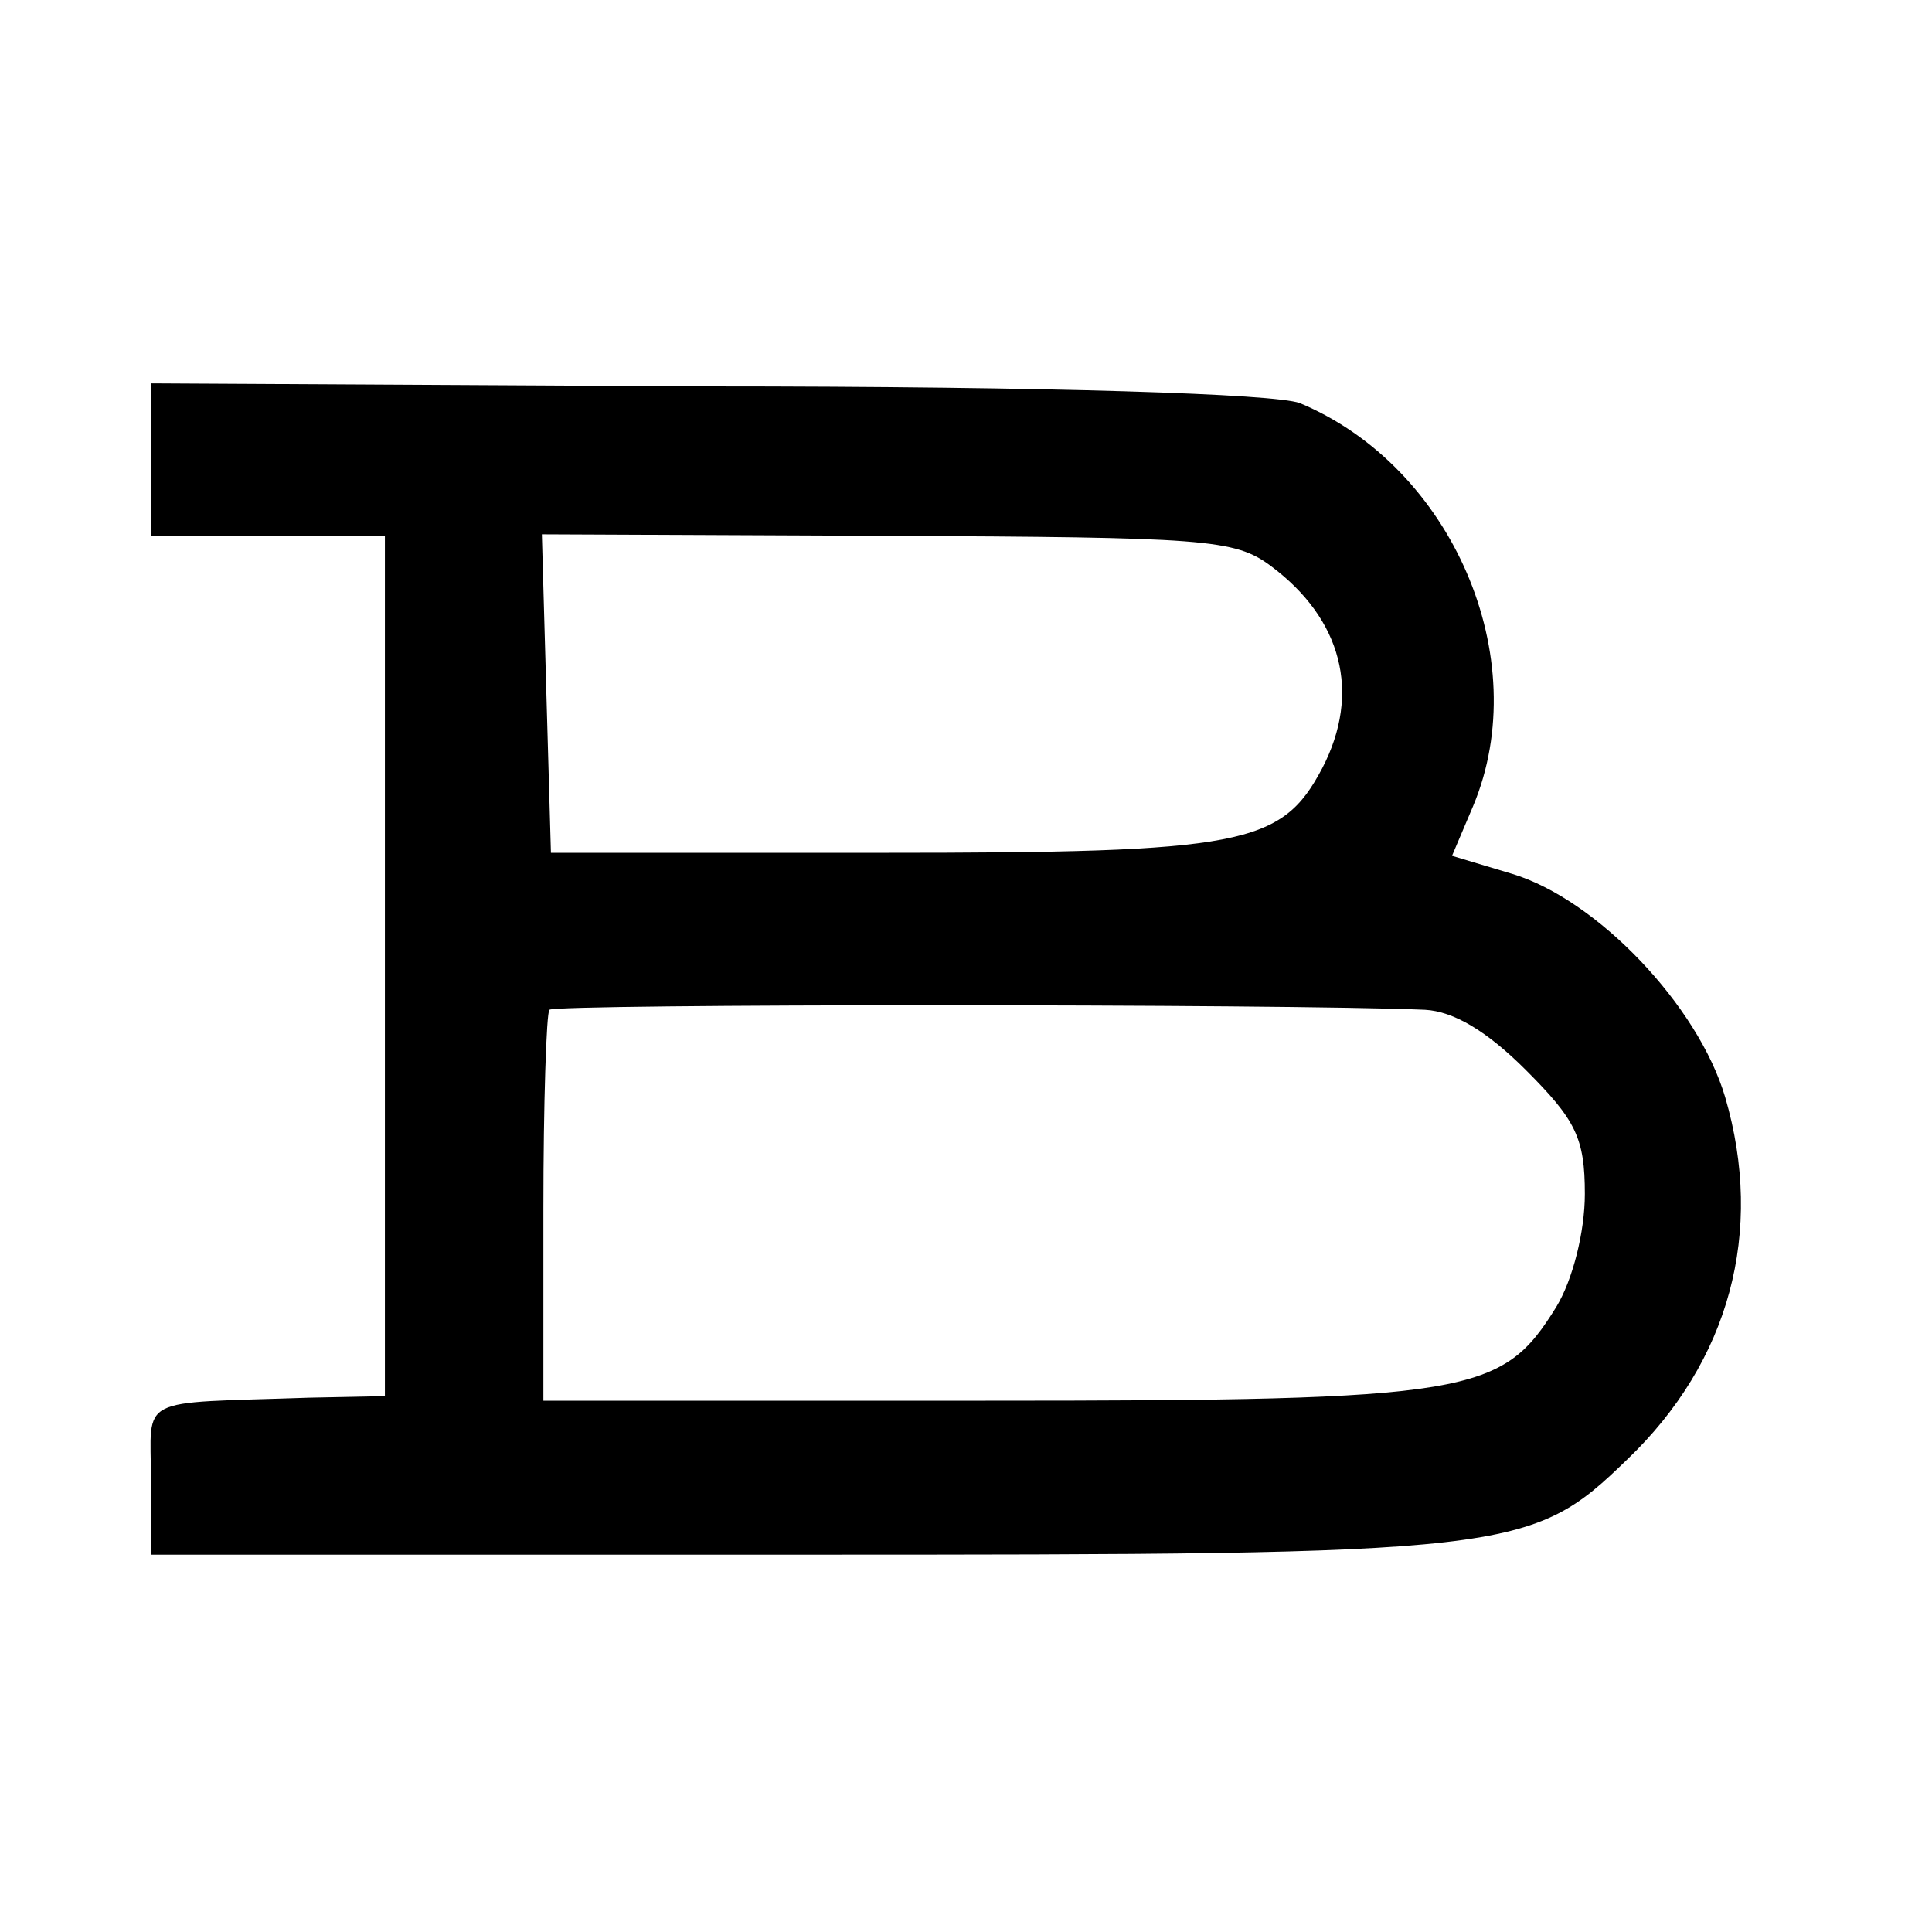
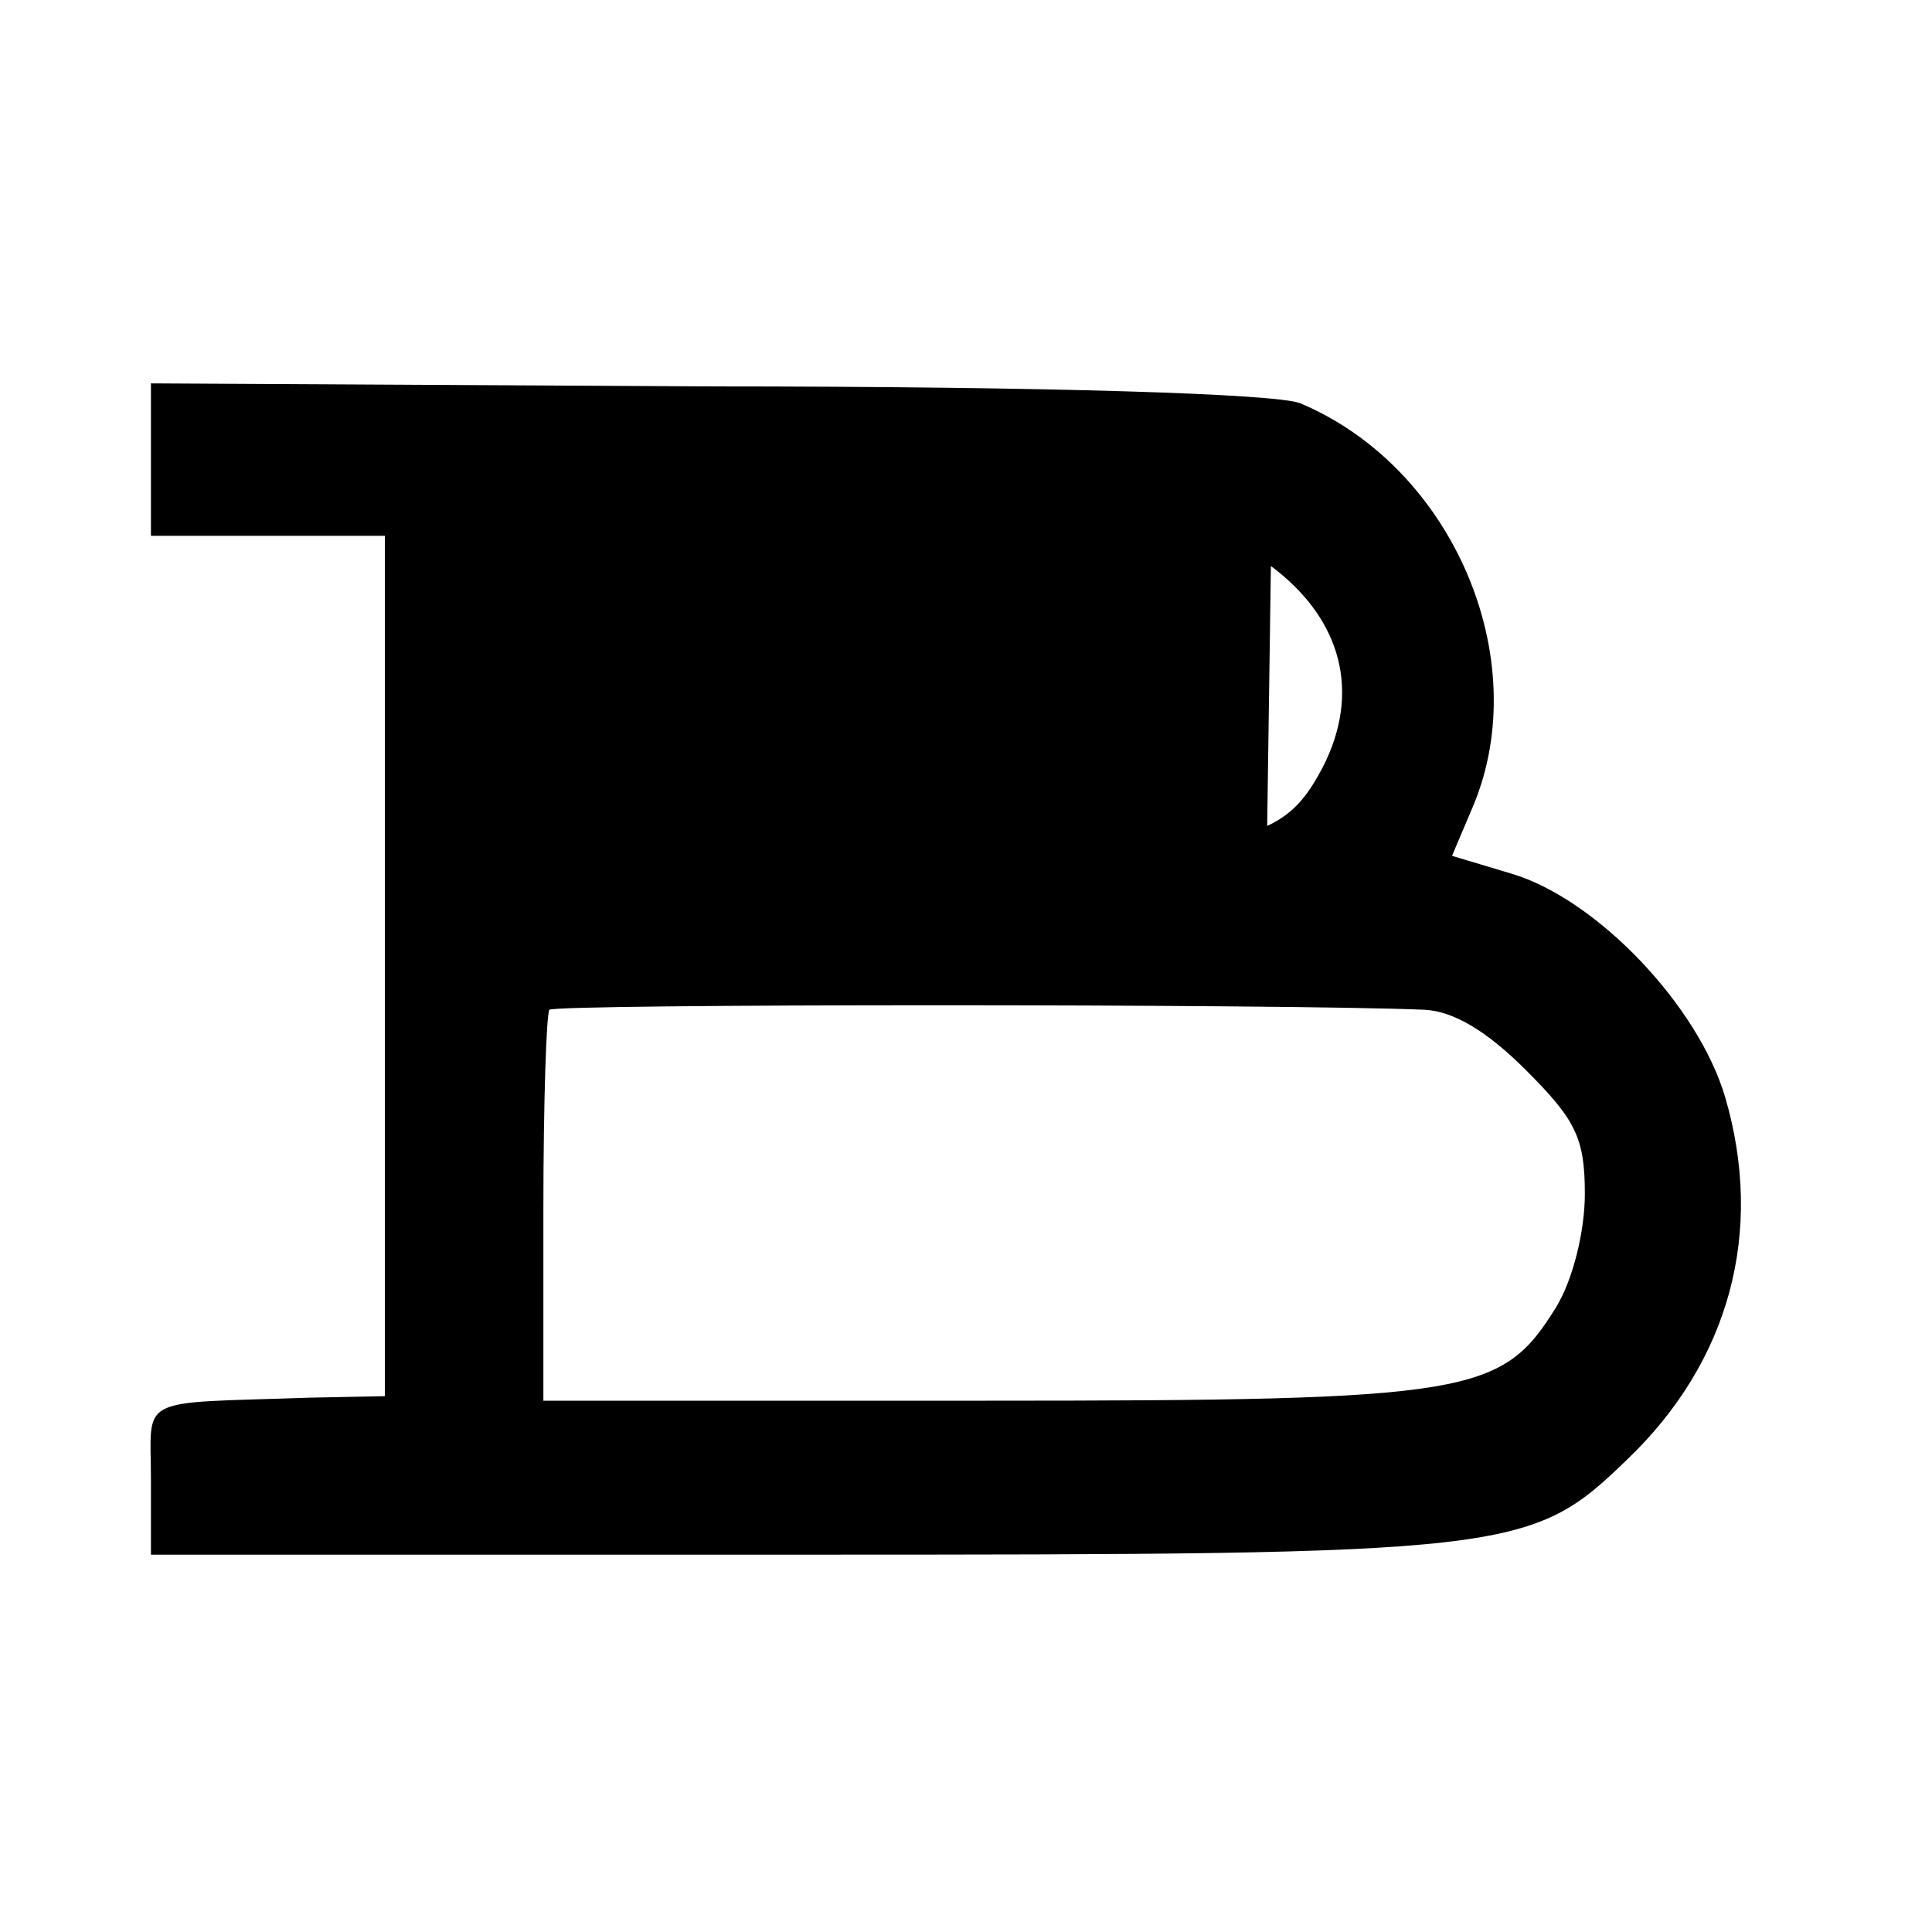
<svg xmlns="http://www.w3.org/2000/svg" version="1.0" width="128pt" height="128pt" viewBox="0 0 128 128" preserveAspectRatio="xMidYMid meet">
  <g transform="translate(0,128) scale(0.1,-0.1)" fill="#000000" stroke="none">
-     <path d="M100 975 l0 -50 78 0 77 0 0 -285 0 -285 -50 -1 c-116 -4 -105 2 -105 -54 l0 -50 429 0 c474 0 485 1 549 63 68 65 91 151 65 240 -18 61 -85 131 -141 148 l-40 12 14 33 c41 98 -14 225 -115 267 -17 6 -161 11 -393 11 l-368 2 0 -51z m742 -70 c47 -35 60 -84 34 -134 -27 -51 -52 -56 -292 -56 l-219 0 -3 105 -3 106 228 -1 c211 -1 231 -2 255 -20z m102 -294 c19 -1 41 -14 67 -40 33 -33 39 -45 39 -82 0 -25 -8 -57 -19 -75 -36 -58 -55 -62 -378 -62 l-293 0 0 127 c0 70 2 130 4 132 4 4 487 4 580 0z" />
+     <path d="M100 975 l0 -50 78 0 77 0 0 -285 0 -285 -50 -1 c-116 -4 -105 2 -105 -54 l0 -50 429 0 c474 0 485 1 549 63 68 65 91 151 65 240 -18 61 -85 131 -141 148 l-40 12 14 33 c41 98 -14 225 -115 267 -17 6 -161 11 -393 11 l-368 2 0 -51z m742 -70 c47 -35 60 -84 34 -134 -27 -51 -52 -56 -292 -56 c211 -1 231 -2 255 -20z m102 -294 c19 -1 41 -14 67 -40 33 -33 39 -45 39 -82 0 -25 -8 -57 -19 -75 -36 -58 -55 -62 -378 -62 l-293 0 0 127 c0 70 2 130 4 132 4 4 487 4 580 0z" />
  </g>
</svg>